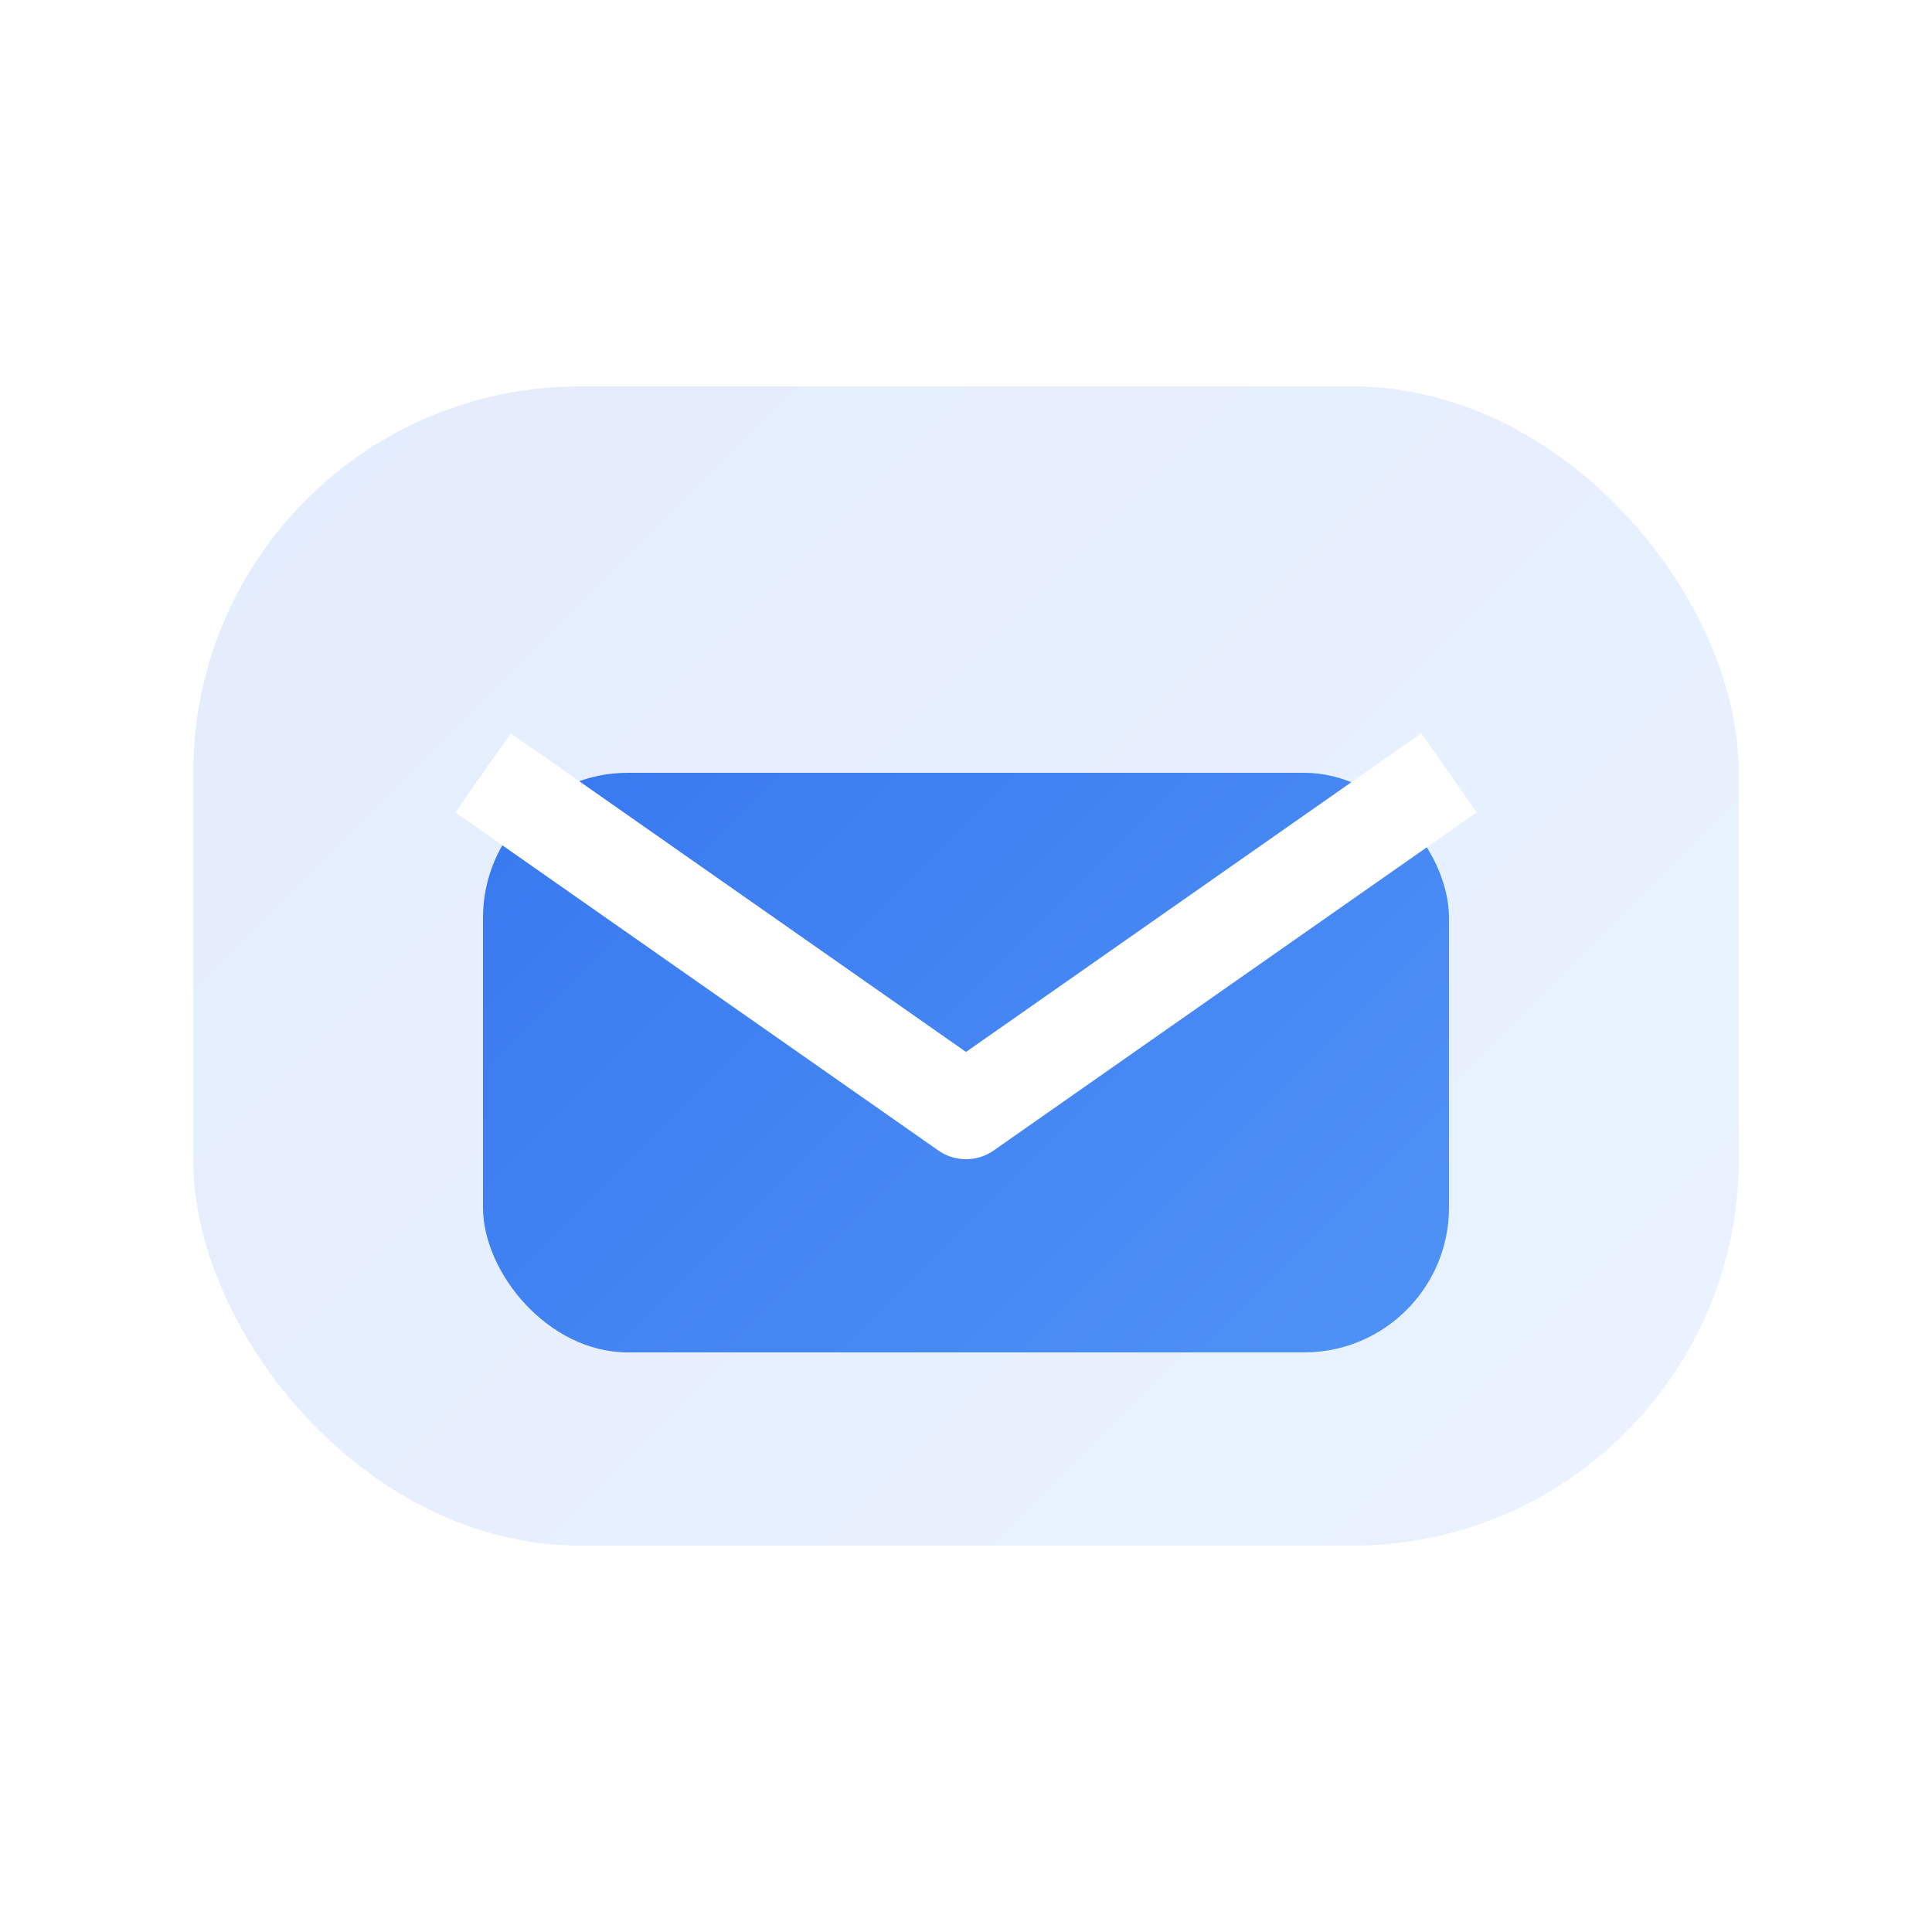
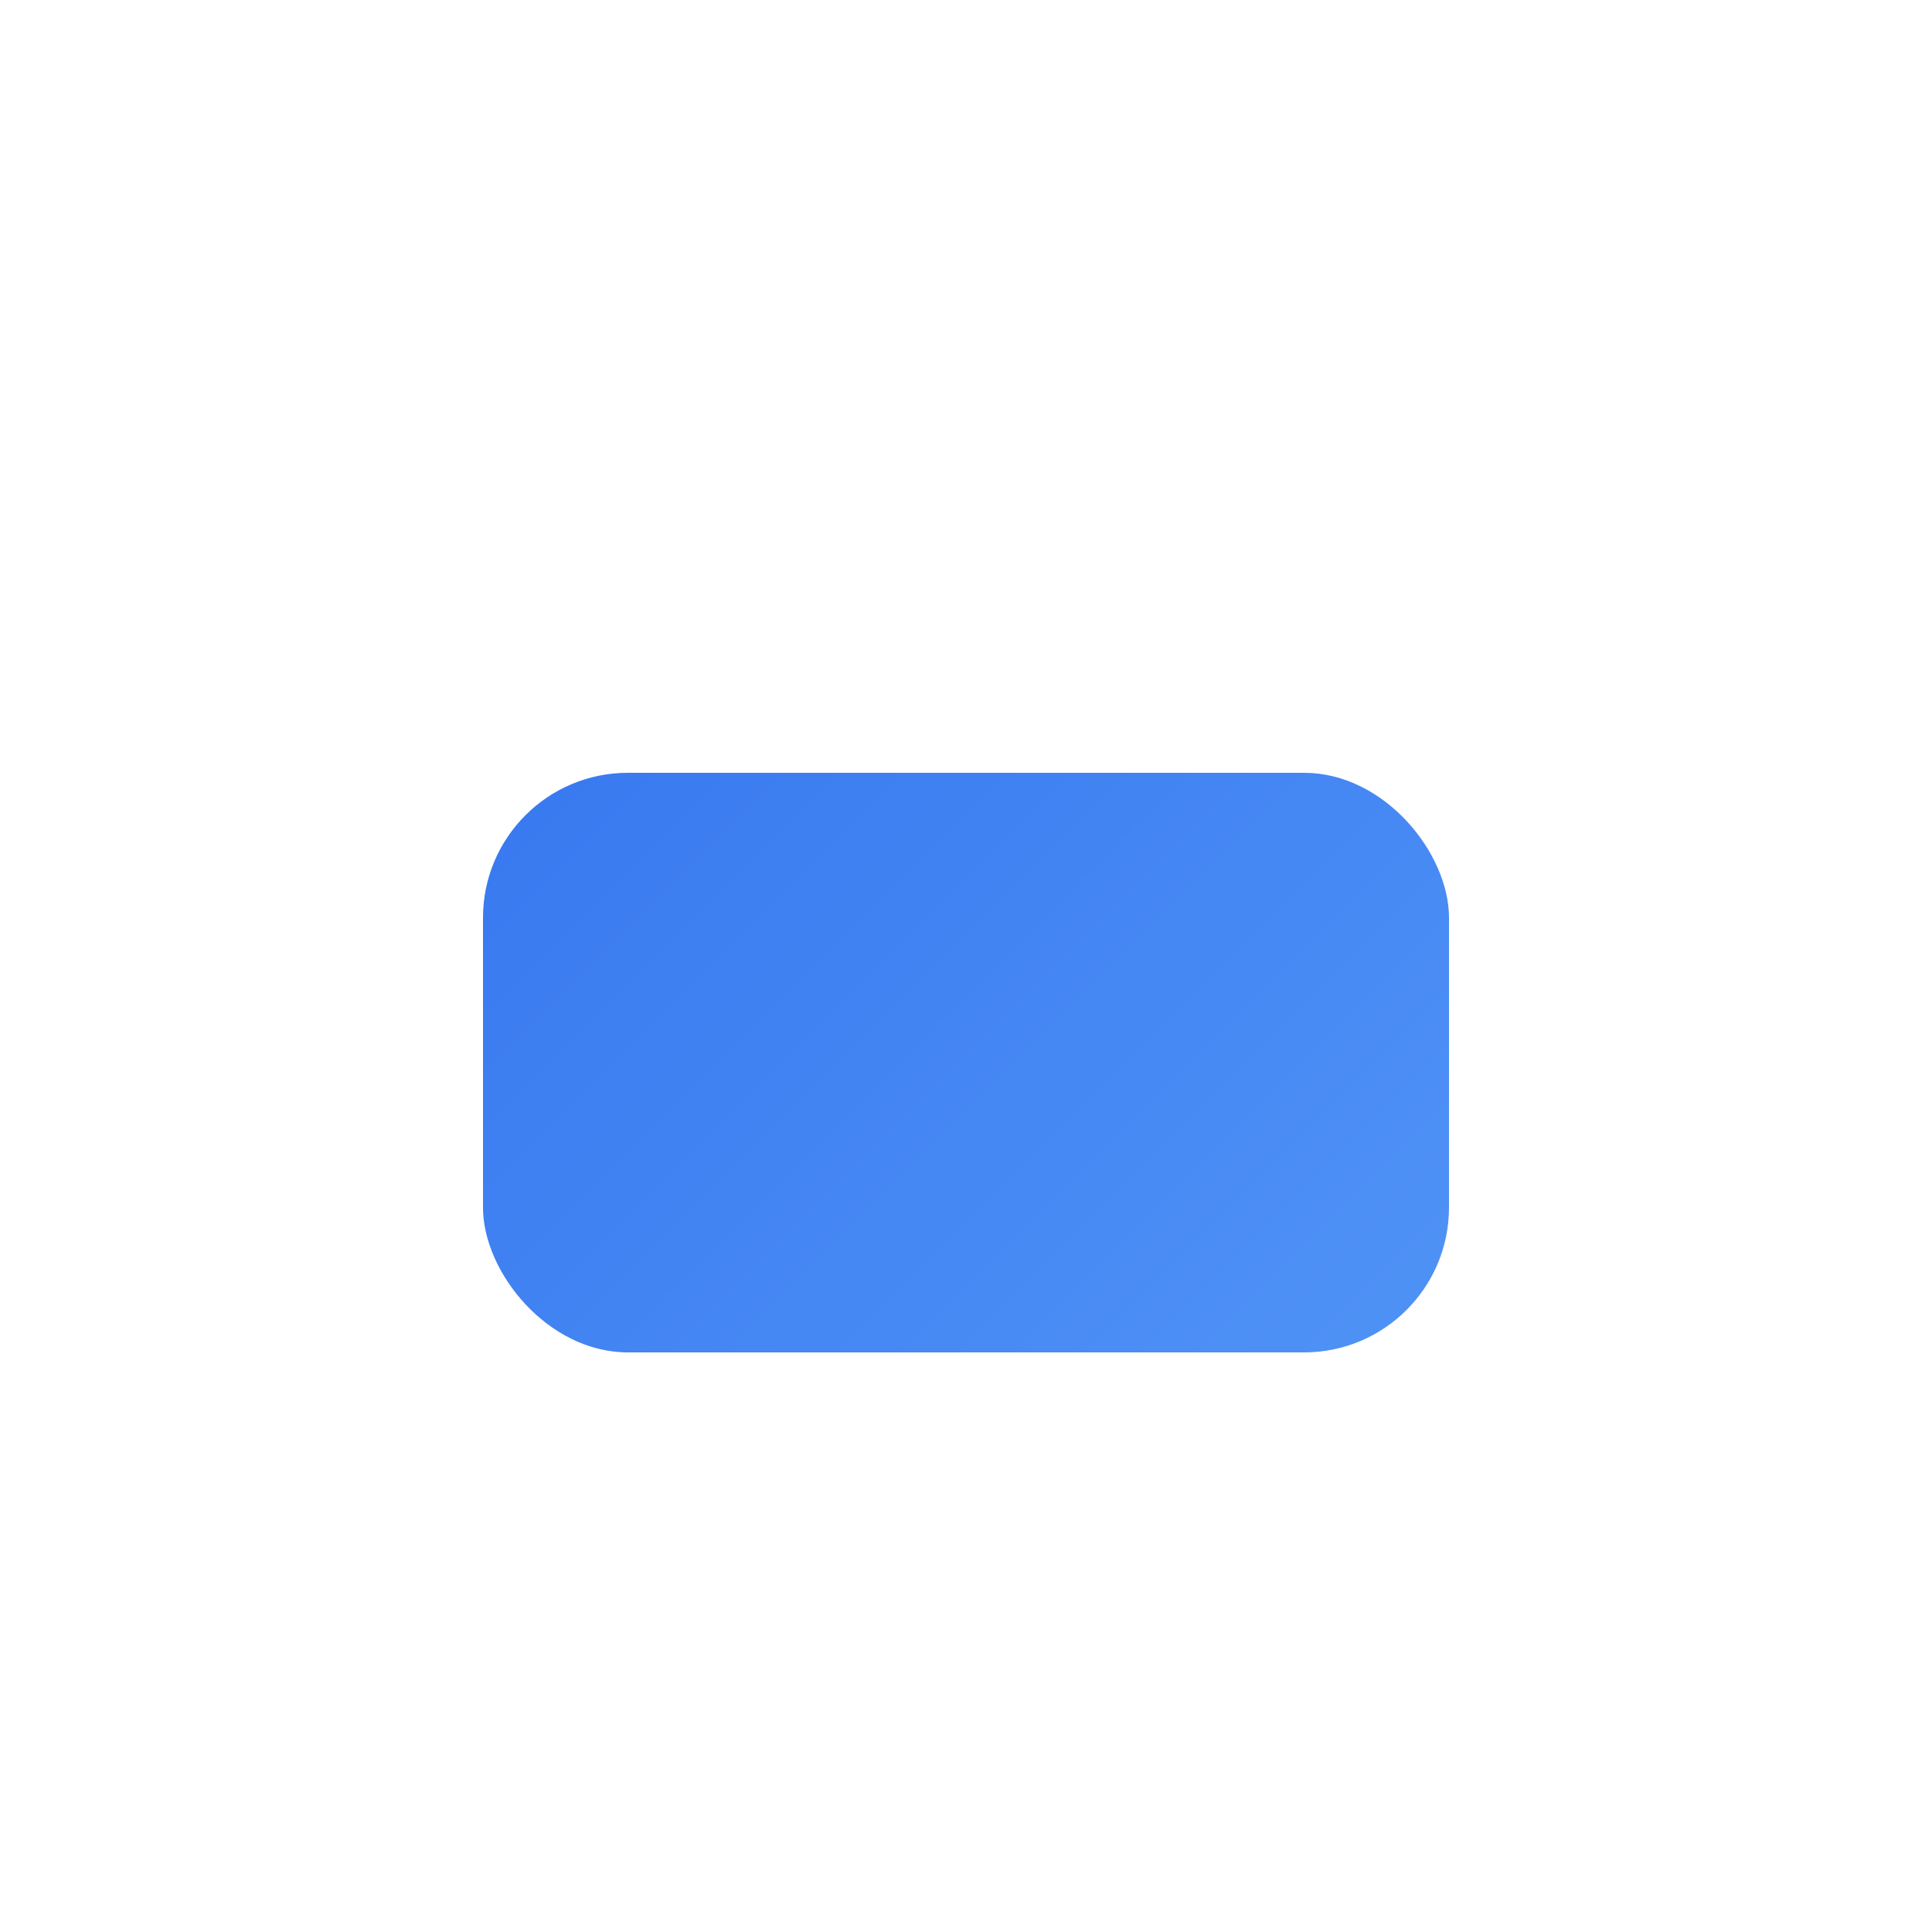
<svg xmlns="http://www.w3.org/2000/svg" width="40" height="40" viewBox="0 0 40 40" fill="none">
  <defs>
    <linearGradient id="emailBlue" x1="0" y1="0" x2="40" y2="40" gradientUnits="userSpaceOnUse">
      <stop stop-color="#2563eb" />
      <stop offset="1" stop-color="#60a5fa" />
    </linearGradient>
    <filter id="shadow" x="0" y="0" width="40" height="40" filterUnits="userSpaceOnUse">
      <feDropShadow dx="0" dy="2" stdDeviation="2" flood-color="#2563eb" flood-opacity="0.13" />
    </filter>
  </defs>
-   <rect x="4" y="8" width="32" height="24" rx="8" fill="url(#emailBlue)" fill-opacity="0.13" filter="url(#shadow)" />
  <rect x="10" y="16" width="20" height="12" rx="3" fill="url(#emailBlue)" />
-   <path d="M10 16l10 7 10-7" stroke="#fff" stroke-width="2" stroke-linejoin="round" />
</svg>